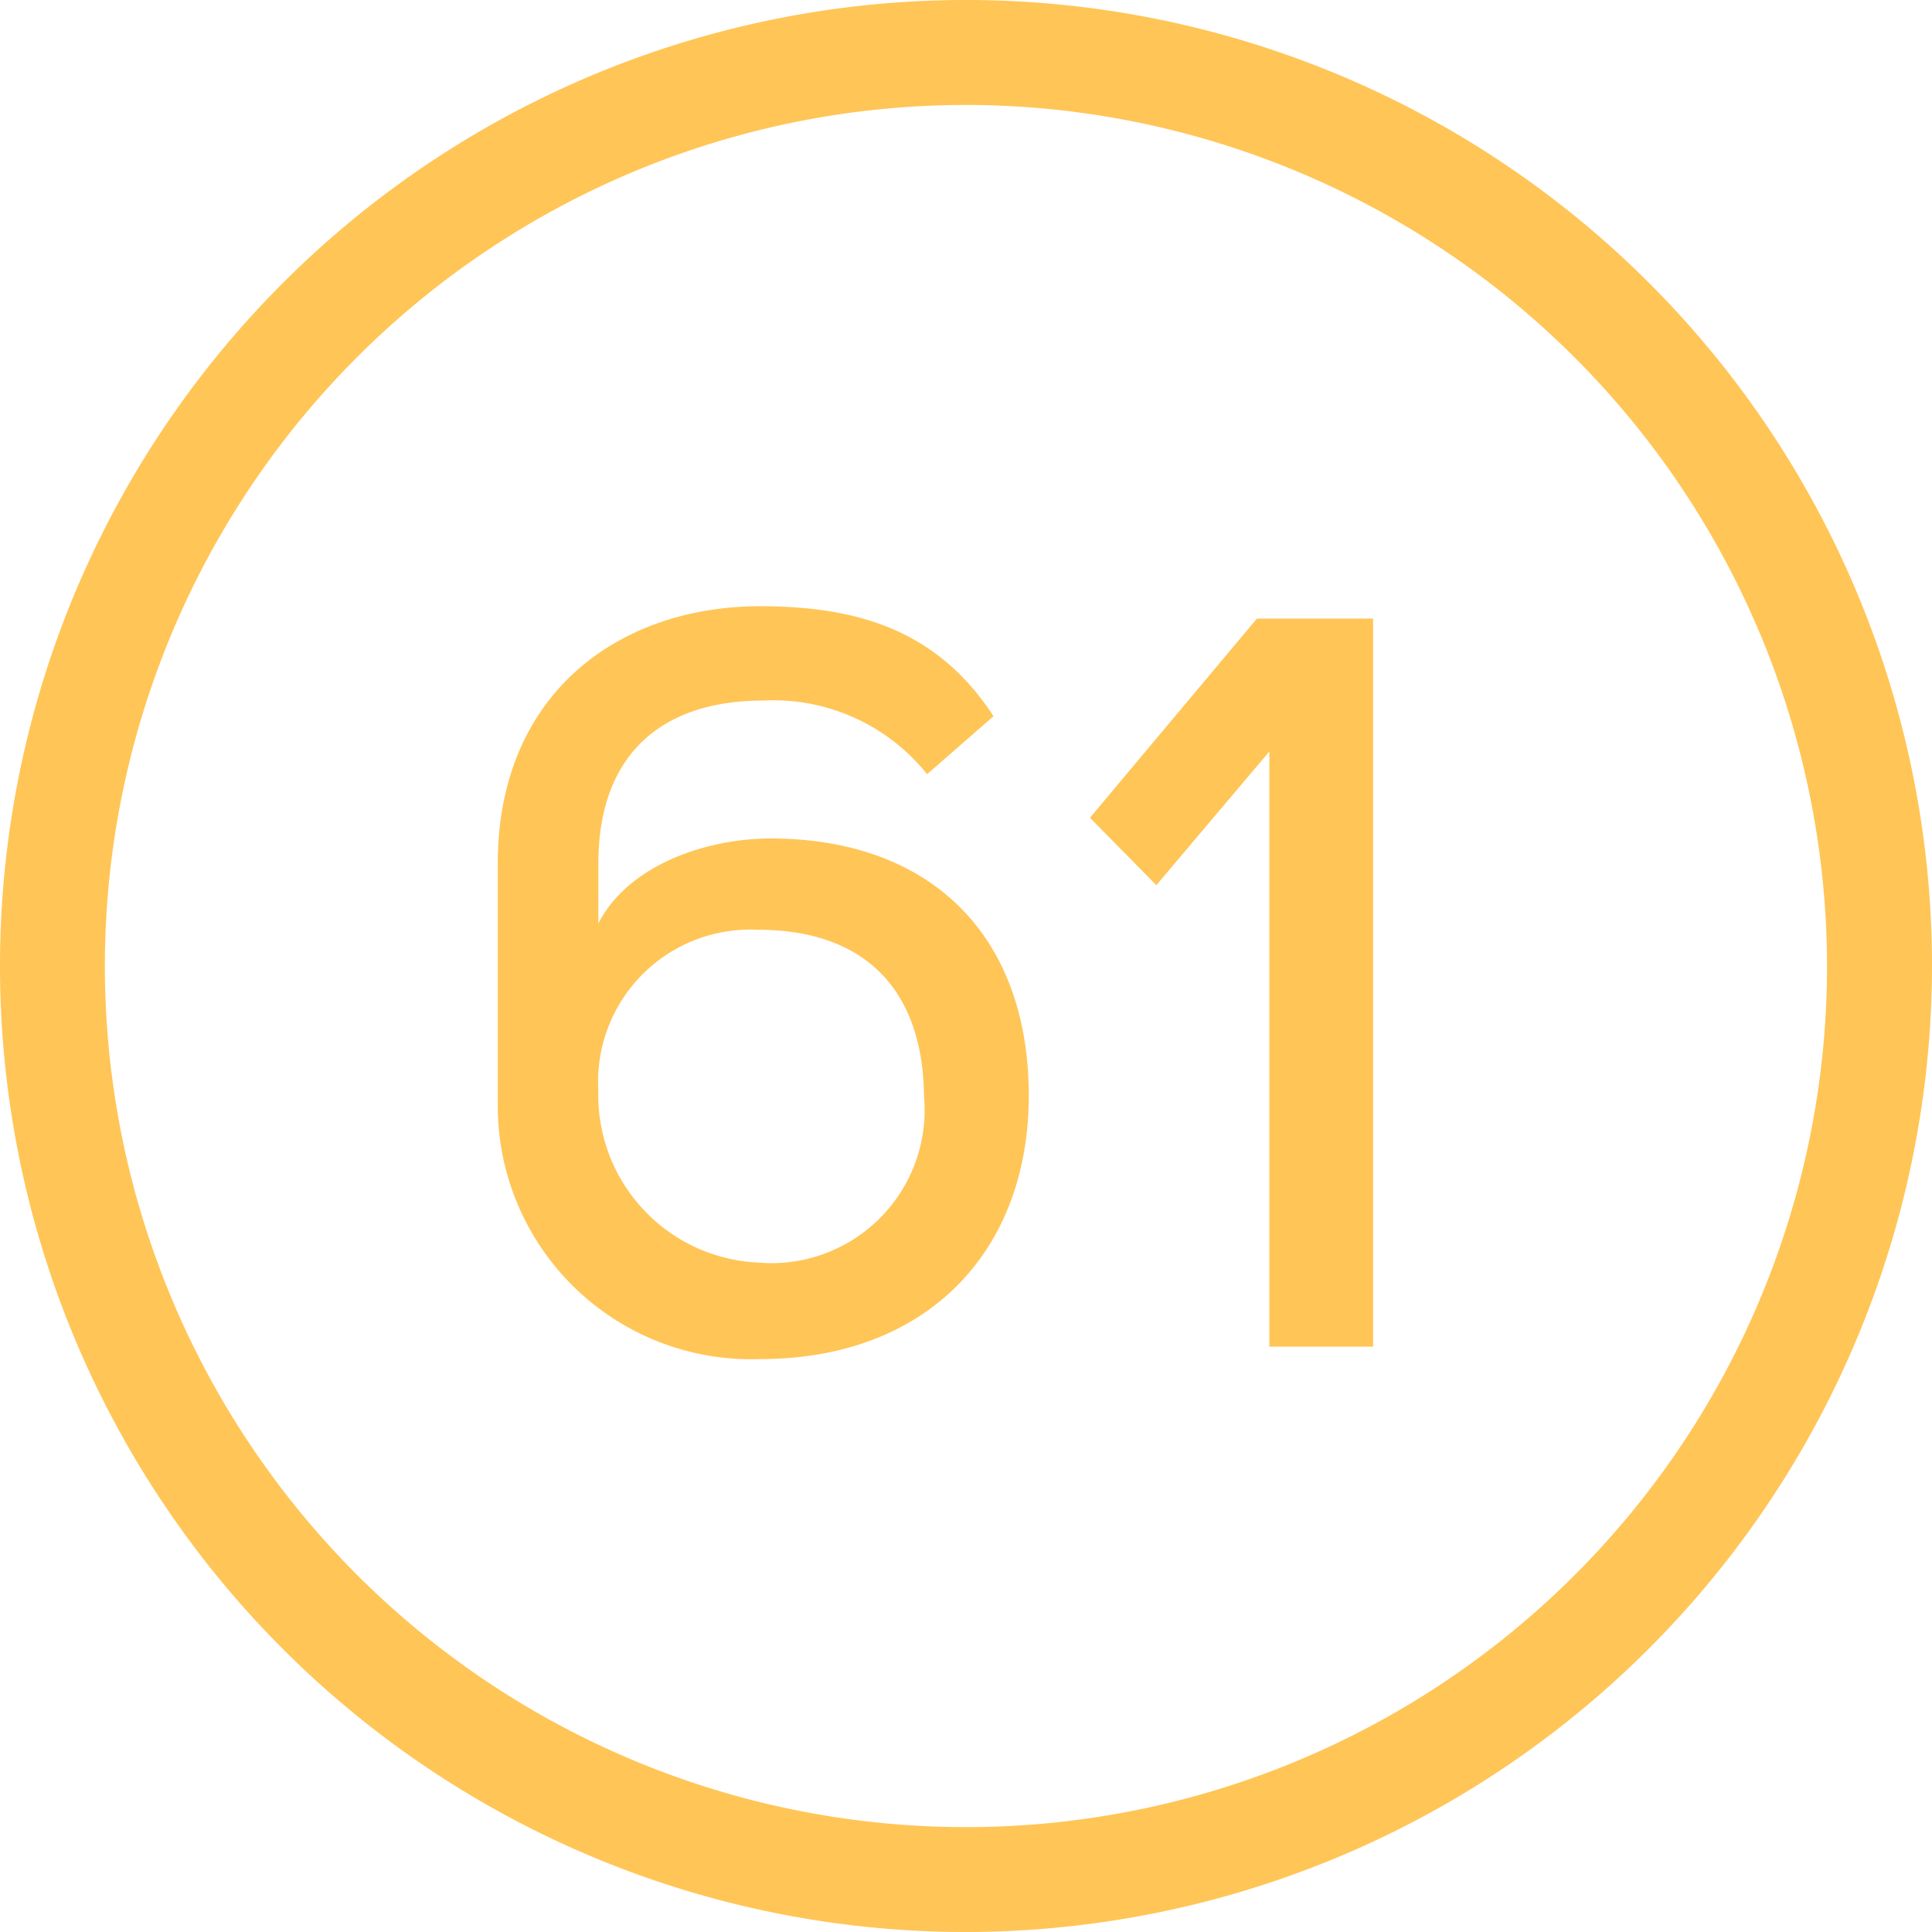
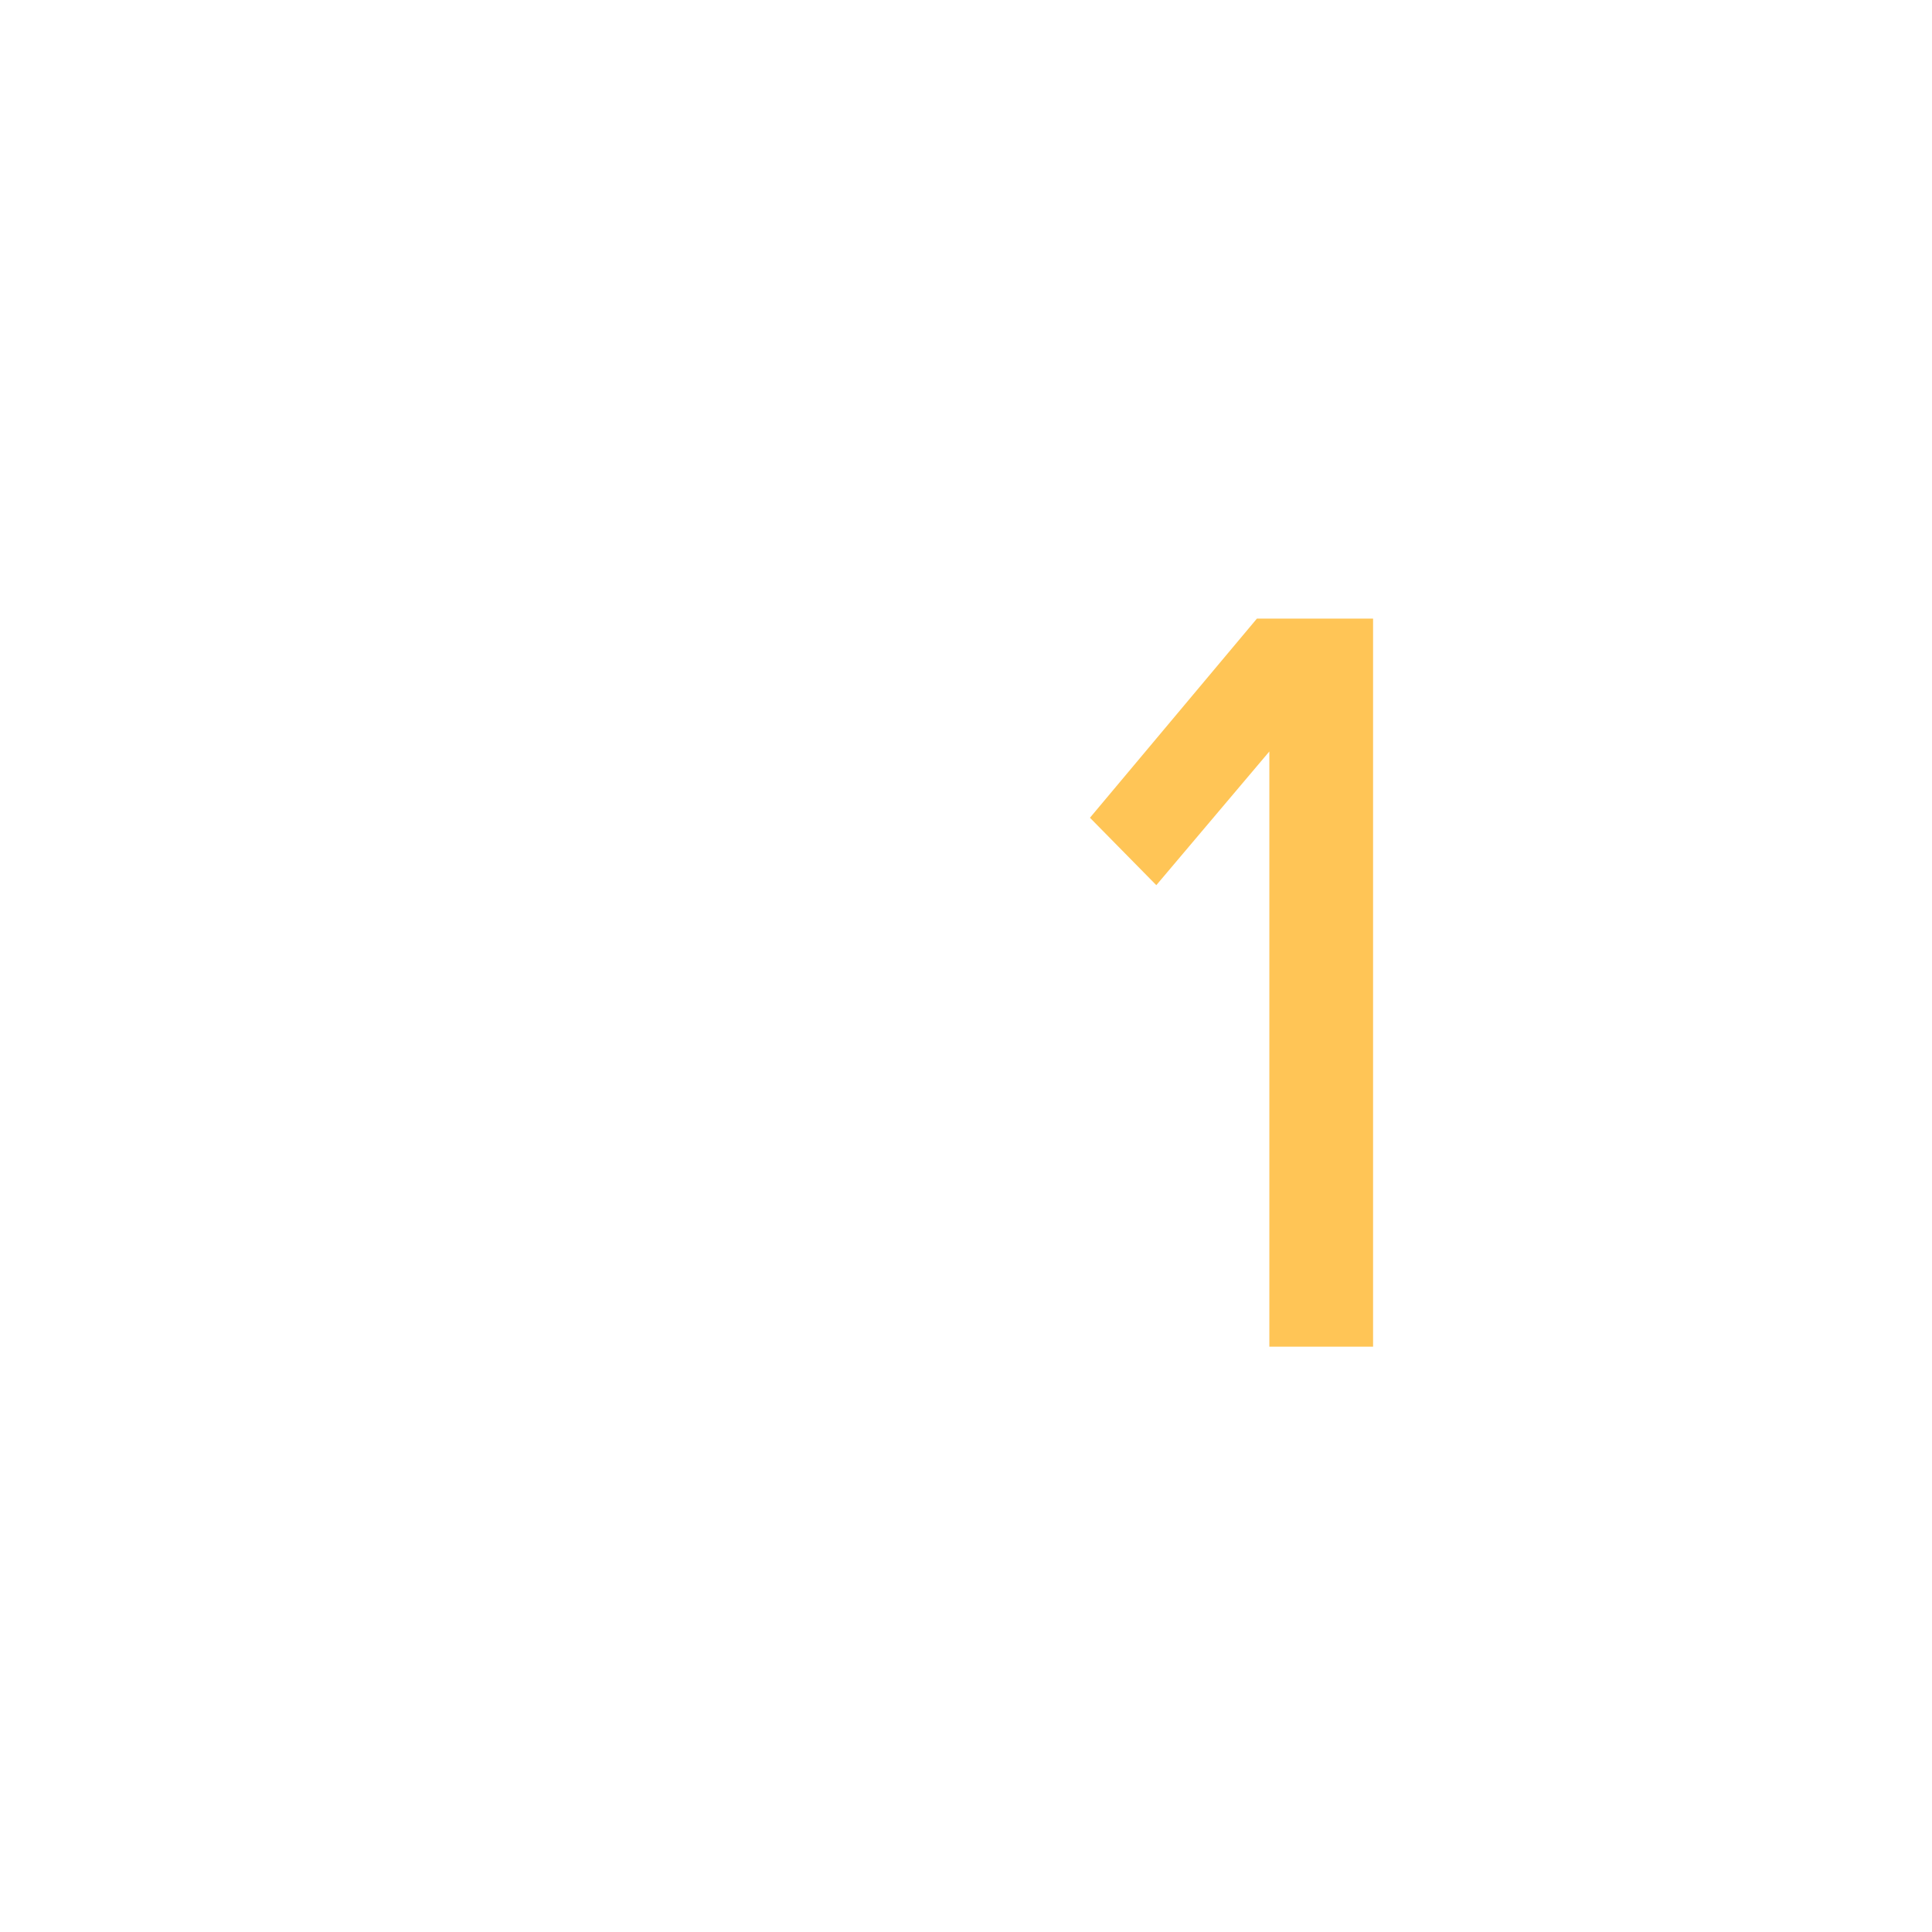
<svg xmlns="http://www.w3.org/2000/svg" id="Group_4683" data-name="Group 4683" width="44.048" height="44.048" viewBox="0 0 44.048 44.048">
  <defs>
    <clipPath id="clip-path">
      <rect id="Rectangle_575" data-name="Rectangle 575" width="44.048" height="44.048" fill="none" />
    </clipPath>
  </defs>
  <g id="Group_4682" data-name="Group 4682" clip-path="url(#clip-path)">
-     <path id="Path_48929" data-name="Path 48929" d="M51.283,54.364a4.487,4.487,0,0,0-3.735-1.679c-2.341,0-3.76,1.253-3.76,3.713v1.371c.686-1.347,2.483-1.939,3.925-1.939,3.665,0,5.888,2.222,5.888,5.864,0,3.546-2.318,6.005-6.124,6.005a5.777,5.777,0,0,1-5.982-5.722V56.4c0-3.855,2.743-5.865,5.982-5.865,2.223,0,4.043.544,5.32,2.507Zm-.071,7.331c-.024-2.389-1.324-3.784-3.784-3.784a3.471,3.471,0,0,0-3.641,3.665A3.823,3.823,0,0,0,47.453,65.5a3.492,3.492,0,0,0,3.759-3.807" transform="translate(-30.146 -36.713)" fill="#ffc556" />
    <path id="Path_48930" data-name="Path 48930" d="M92.378,57.648l-1.513-1.537,3.807-4.541h2.648v16.6H94.955V54.6Z" transform="translate(-66.015 -37.467)" fill="#ffc556" />
-     <path id="Path_48931" data-name="Path 48931" d="M22.024,44.048A22.024,22.024,0,1,1,44.048,22.024,22.049,22.049,0,0,1,22.024,44.048m0-41.655A19.632,19.632,0,1,0,41.655,22.024,19.653,19.653,0,0,0,22.024,2.392" fill="#ffc556" />
  </g>
</svg>